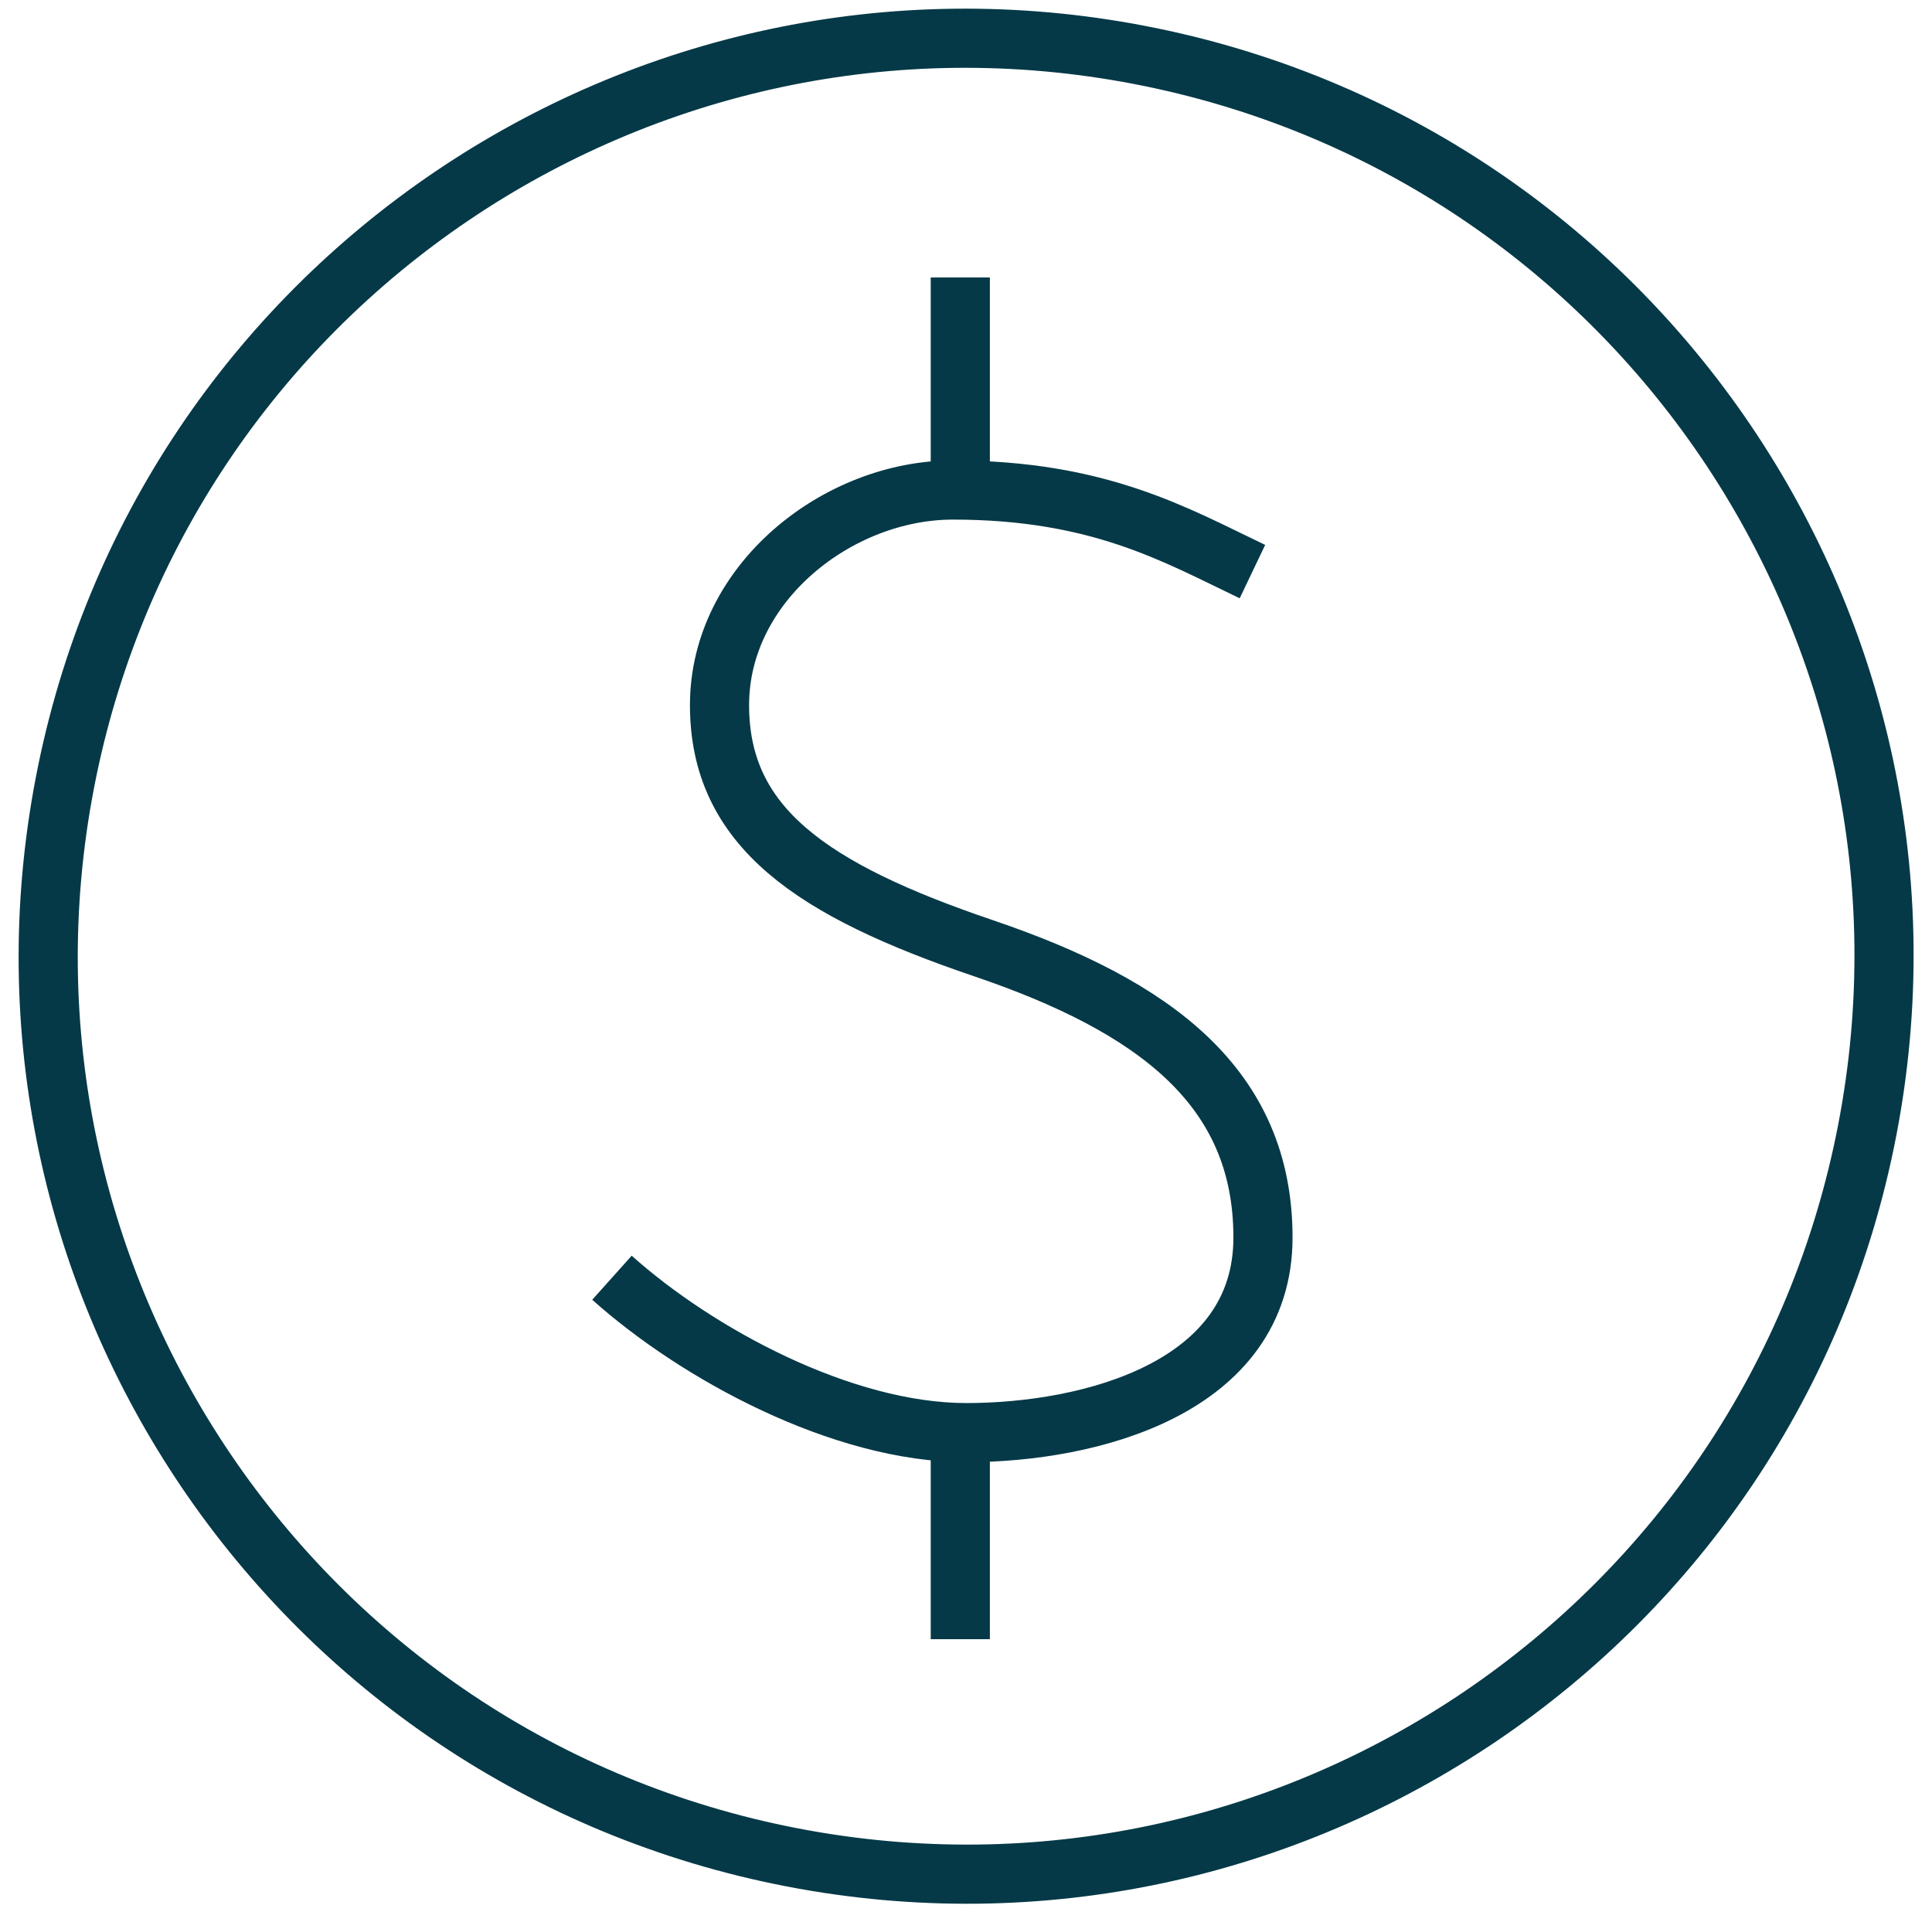
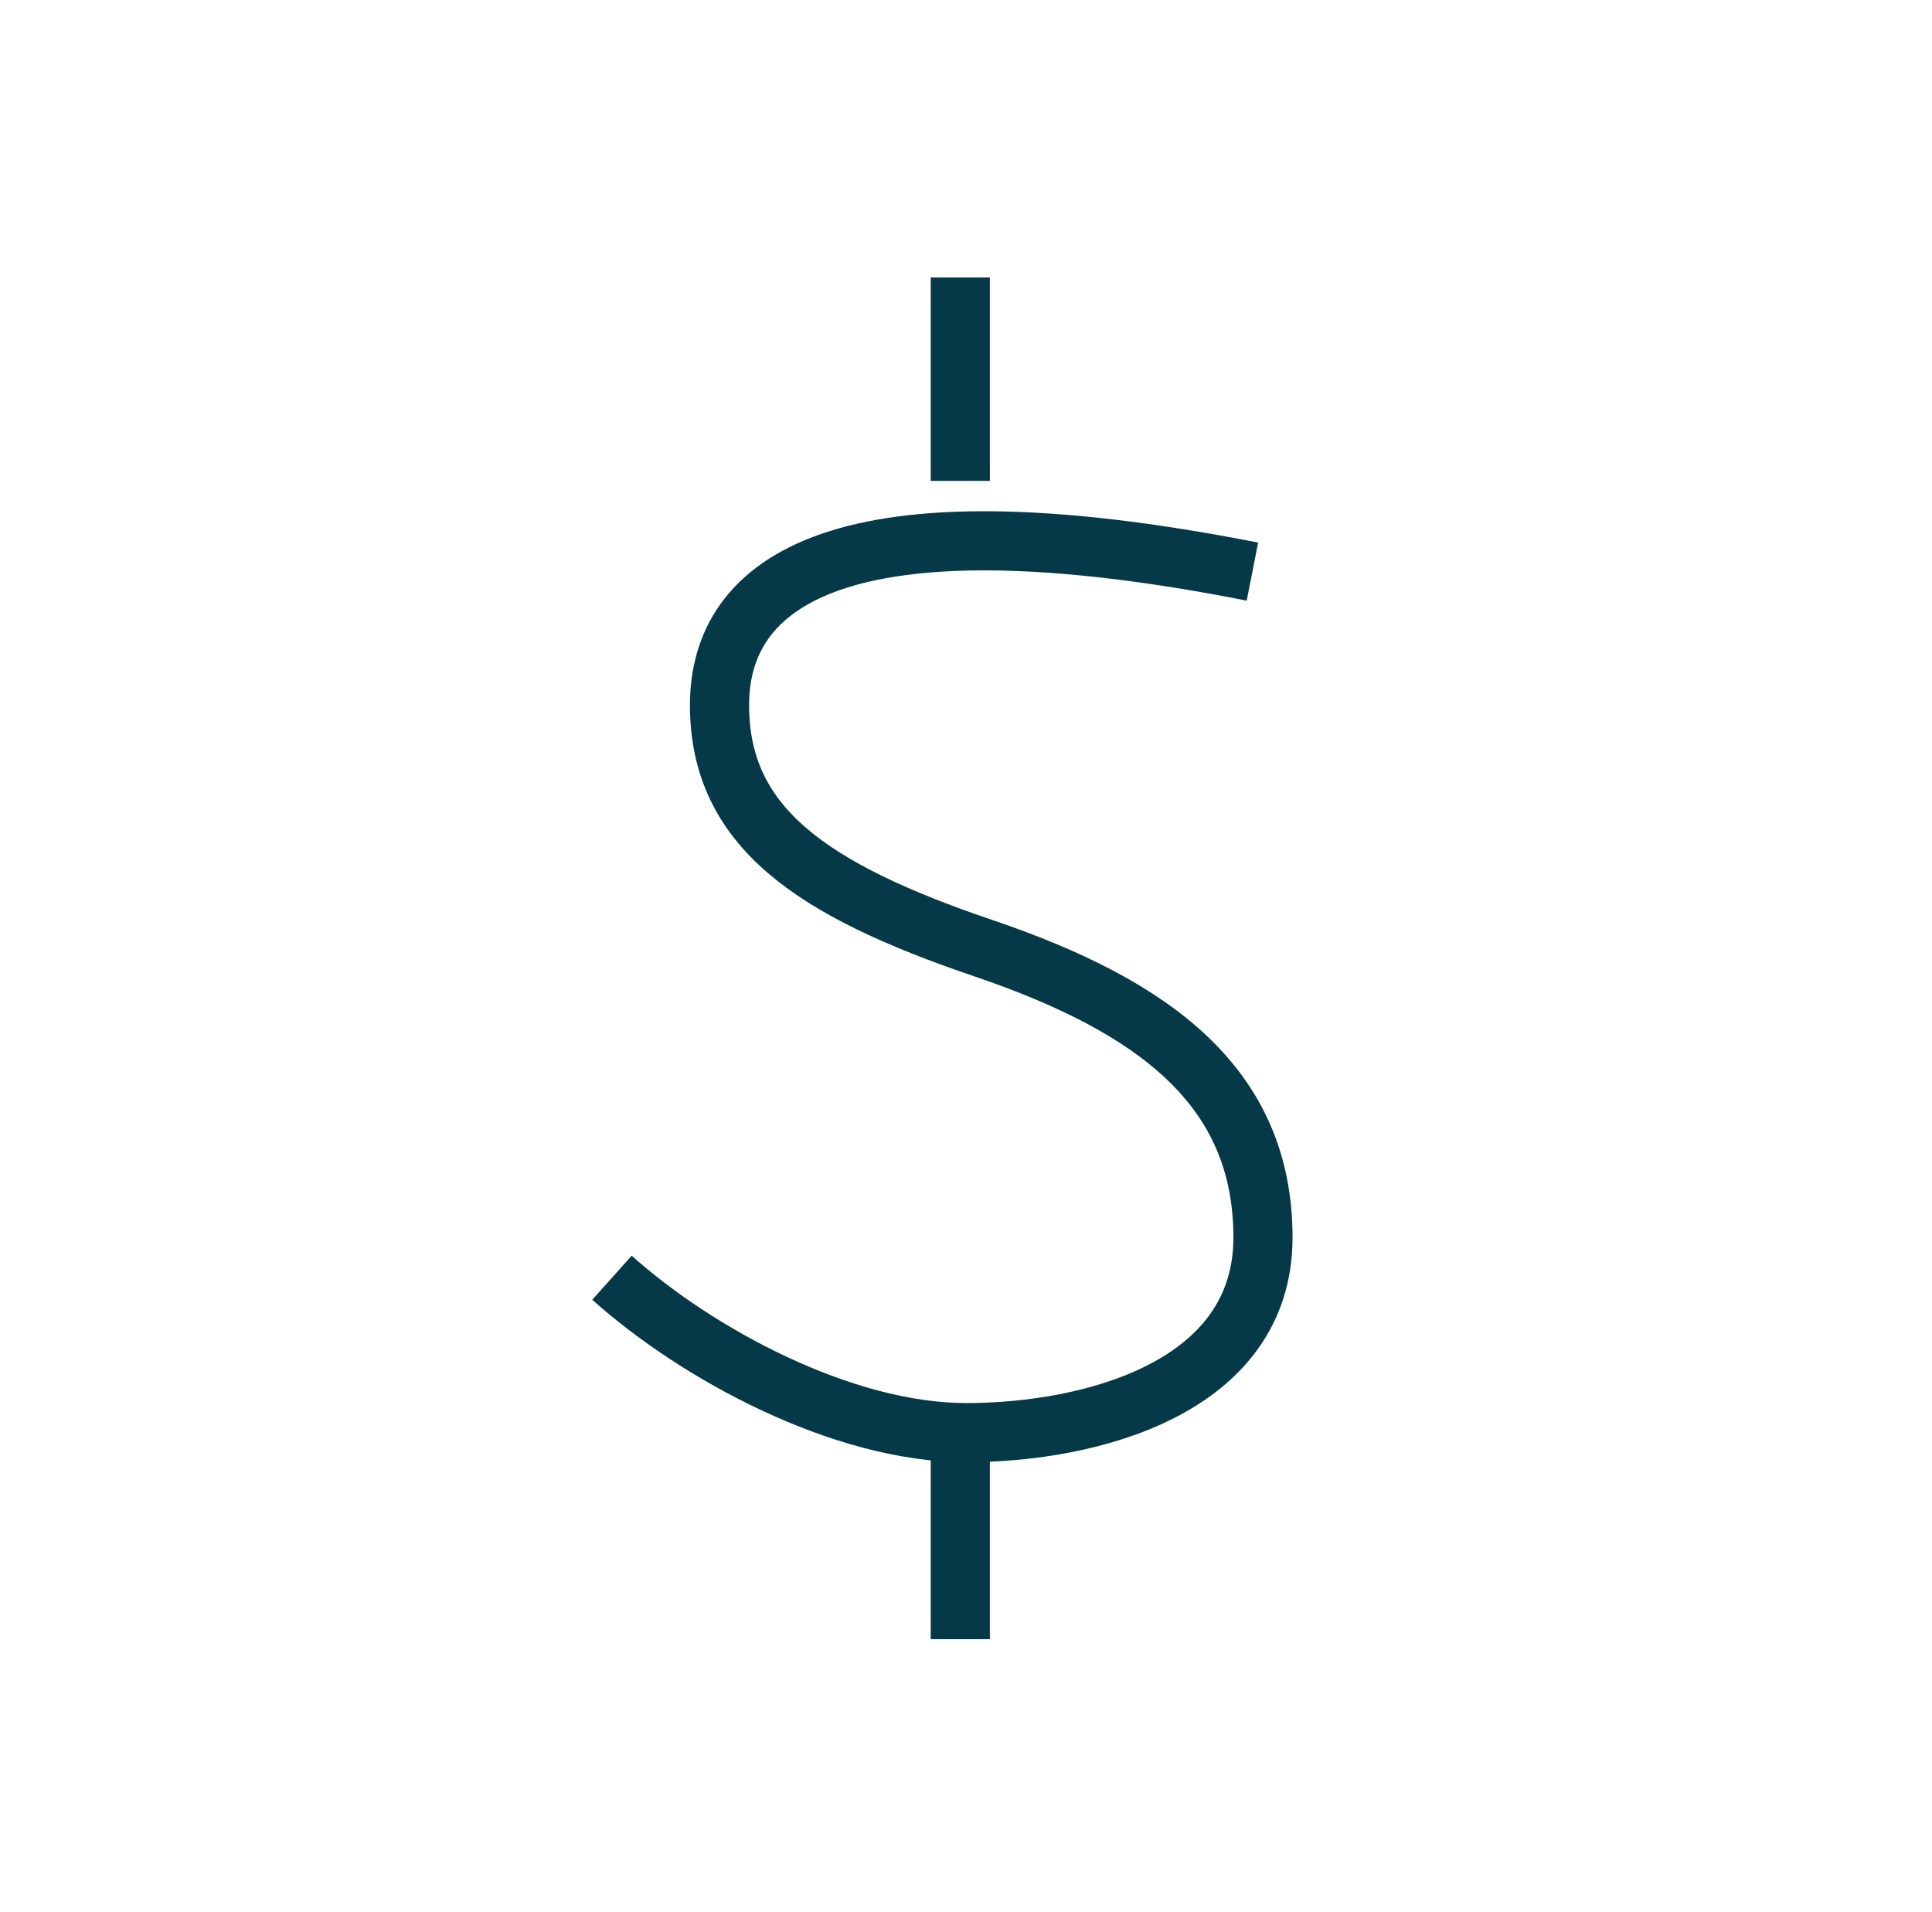
<svg xmlns="http://www.w3.org/2000/svg" width="98" height="97" viewBox="0 0 98 97" fill="none">
-   <path d="M94.719 57.304C99.58 32.057 83.055 7.65 57.809 2.788C32.562 -2.074 8.154 14.451 3.293 39.698C-1.569 64.945 14.956 89.352 40.203 94.214C65.449 99.076 89.857 82.551 94.719 57.304Z" stroke="#053947" stroke-width="3" stroke-miterlimit="10" />
  <path d="M48.711 24.392V14.074" stroke="#053947" stroke-width="3" stroke-miterlimit="10" />
  <path d="M48.711 83.143V72.652" stroke="#053947" stroke-width="3" stroke-miterlimit="10" />
-   <path d="M63.529 28.993C59.651 27.141 55.758 24.855 48.334 24.855C42.503 24.855 36.497 29.572 36.497 35.766C36.497 41.959 41.186 45.143 49.883 48.095C58.58 51.047 64.064 55.142 64.064 62.768C64.064 70.394 55.324 72.666 49.014 72.666C42.705 72.666 35.34 68.658 31.042 64.809" stroke="#053947" stroke-width="3" stroke-miterlimit="10" />
+   <path d="M63.529 28.993C42.503 24.855 36.497 29.572 36.497 35.766C36.497 41.959 41.186 45.143 49.883 48.095C58.58 51.047 64.064 55.142 64.064 62.768C64.064 70.394 55.324 72.666 49.014 72.666C42.705 72.666 35.34 68.658 31.042 64.809" stroke="#053947" stroke-width="3" stroke-miterlimit="10" />
</svg>